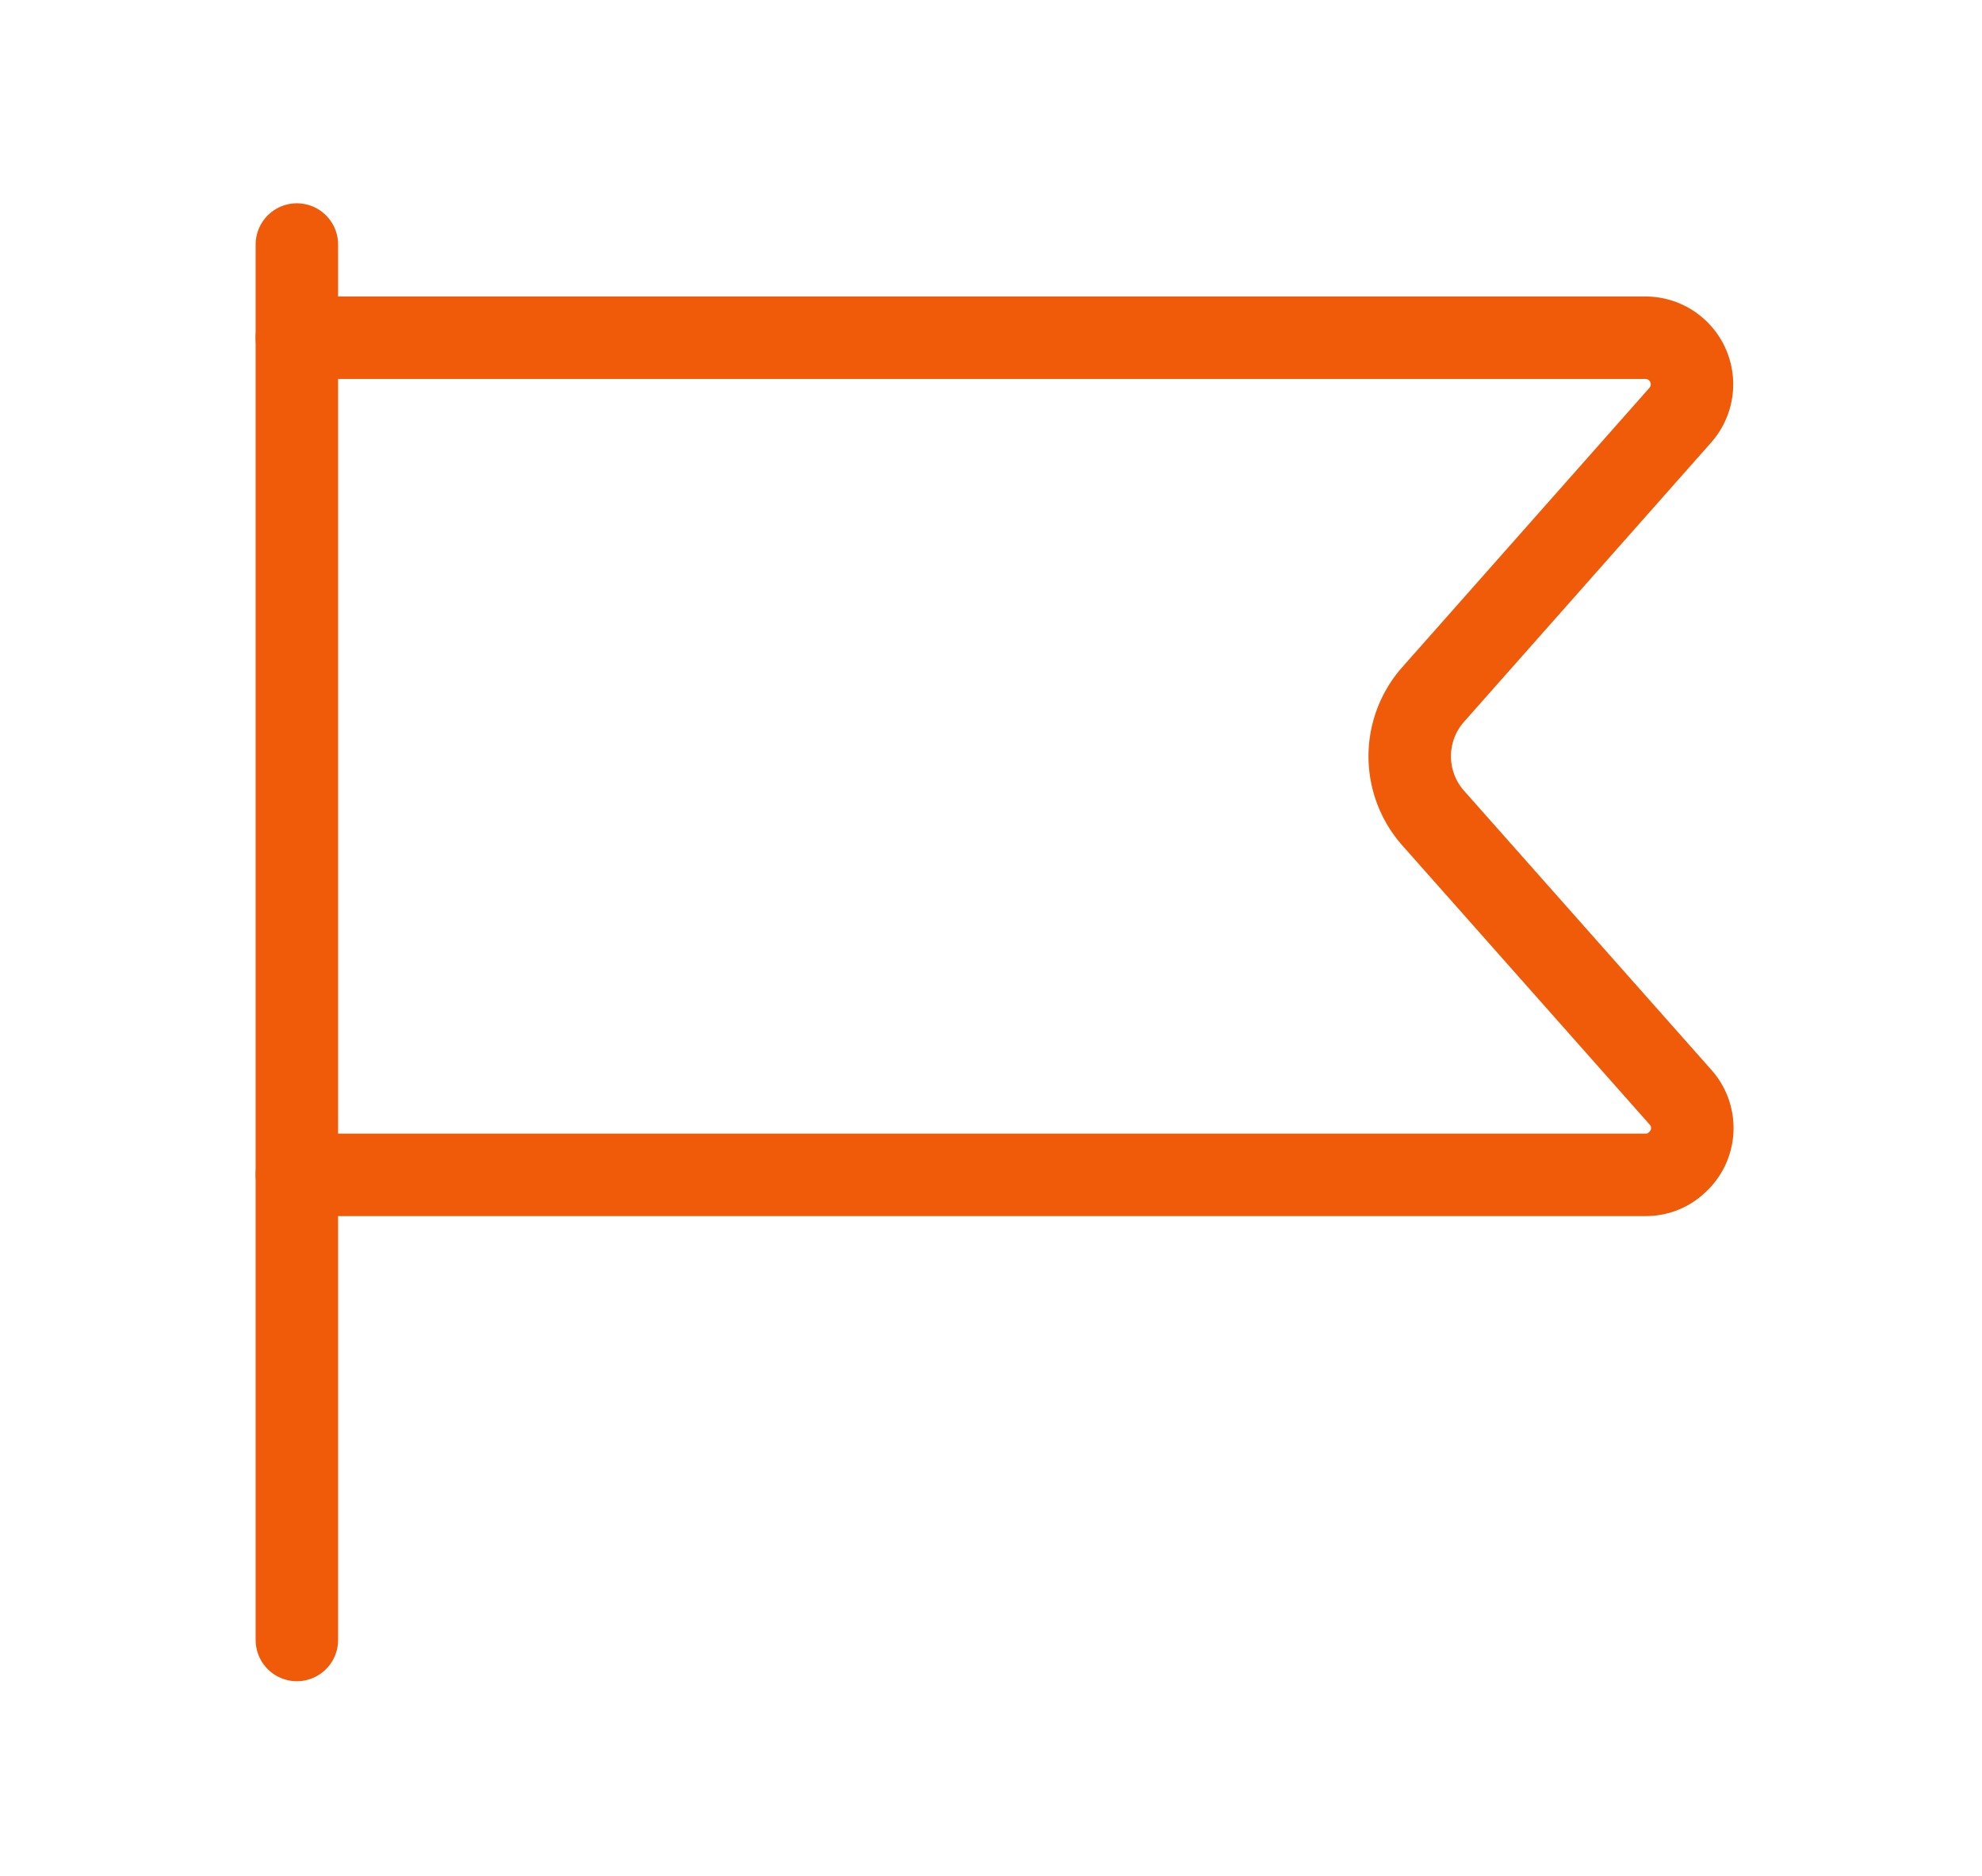
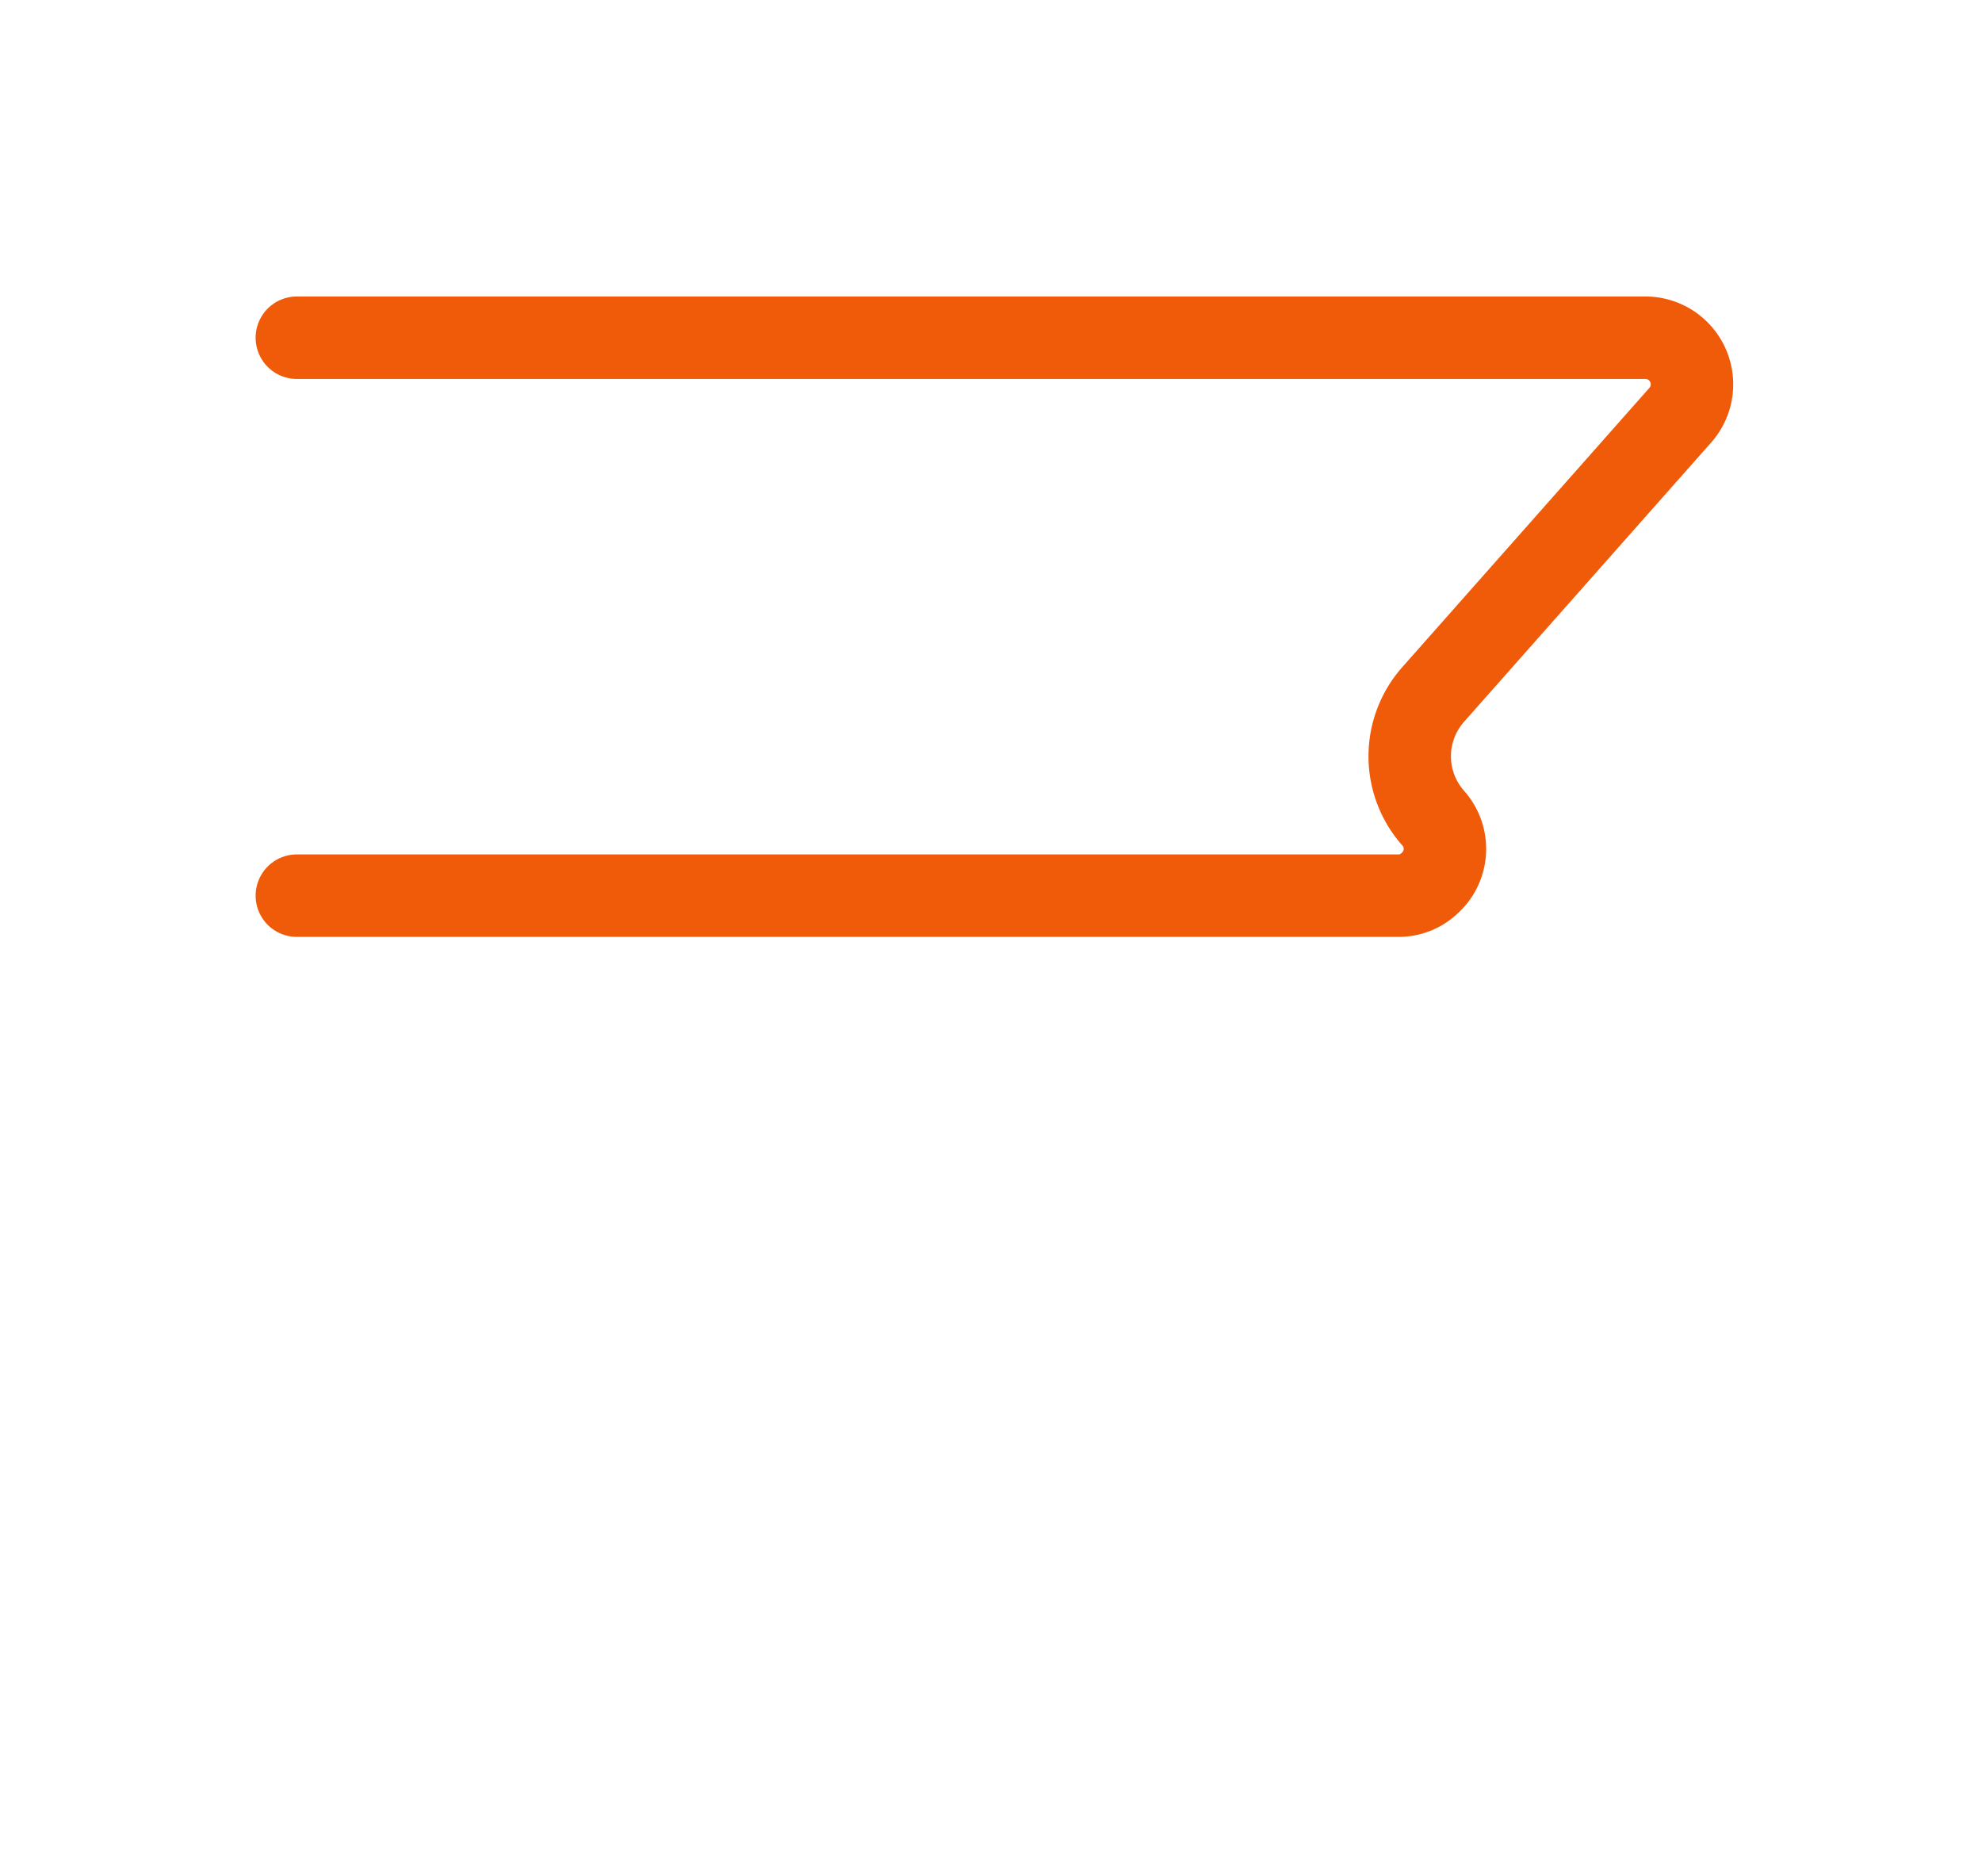
<svg xmlns="http://www.w3.org/2000/svg" viewBox="0 0 48.07 45.5">
  <defs>
    <style>.cls-1{fill:none;stroke:#ef5b09;stroke-linecap:round;stroke-linejoin:round;stroke-width:2px;}</style>
  </defs>
  <title>icon-tiny-4 copy 24</title>
  <g id="Content">
-     <line class="cls-1" x1="7.2" y1="5.93" x2="7.2" y2="39.77" />
-     <path class="cls-1" d="M7.2,8.19H39.91a1.13,1.13,0,0,1,.85,1.87l-6,6.78a2.26,2.26,0,0,0,0,3l6,6.77a1.12,1.12,0,0,1-.1,1.59,1.08,1.08,0,0,1-.74.29H7.2" />
+     <path class="cls-1" d="M7.2,8.19H39.91a1.13,1.13,0,0,1,.85,1.87l-6,6.78a2.26,2.26,0,0,0,0,3a1.12,1.12,0,0,1-.1,1.59,1.08,1.08,0,0,1-.74.29H7.2" />
  </g>
</svg>